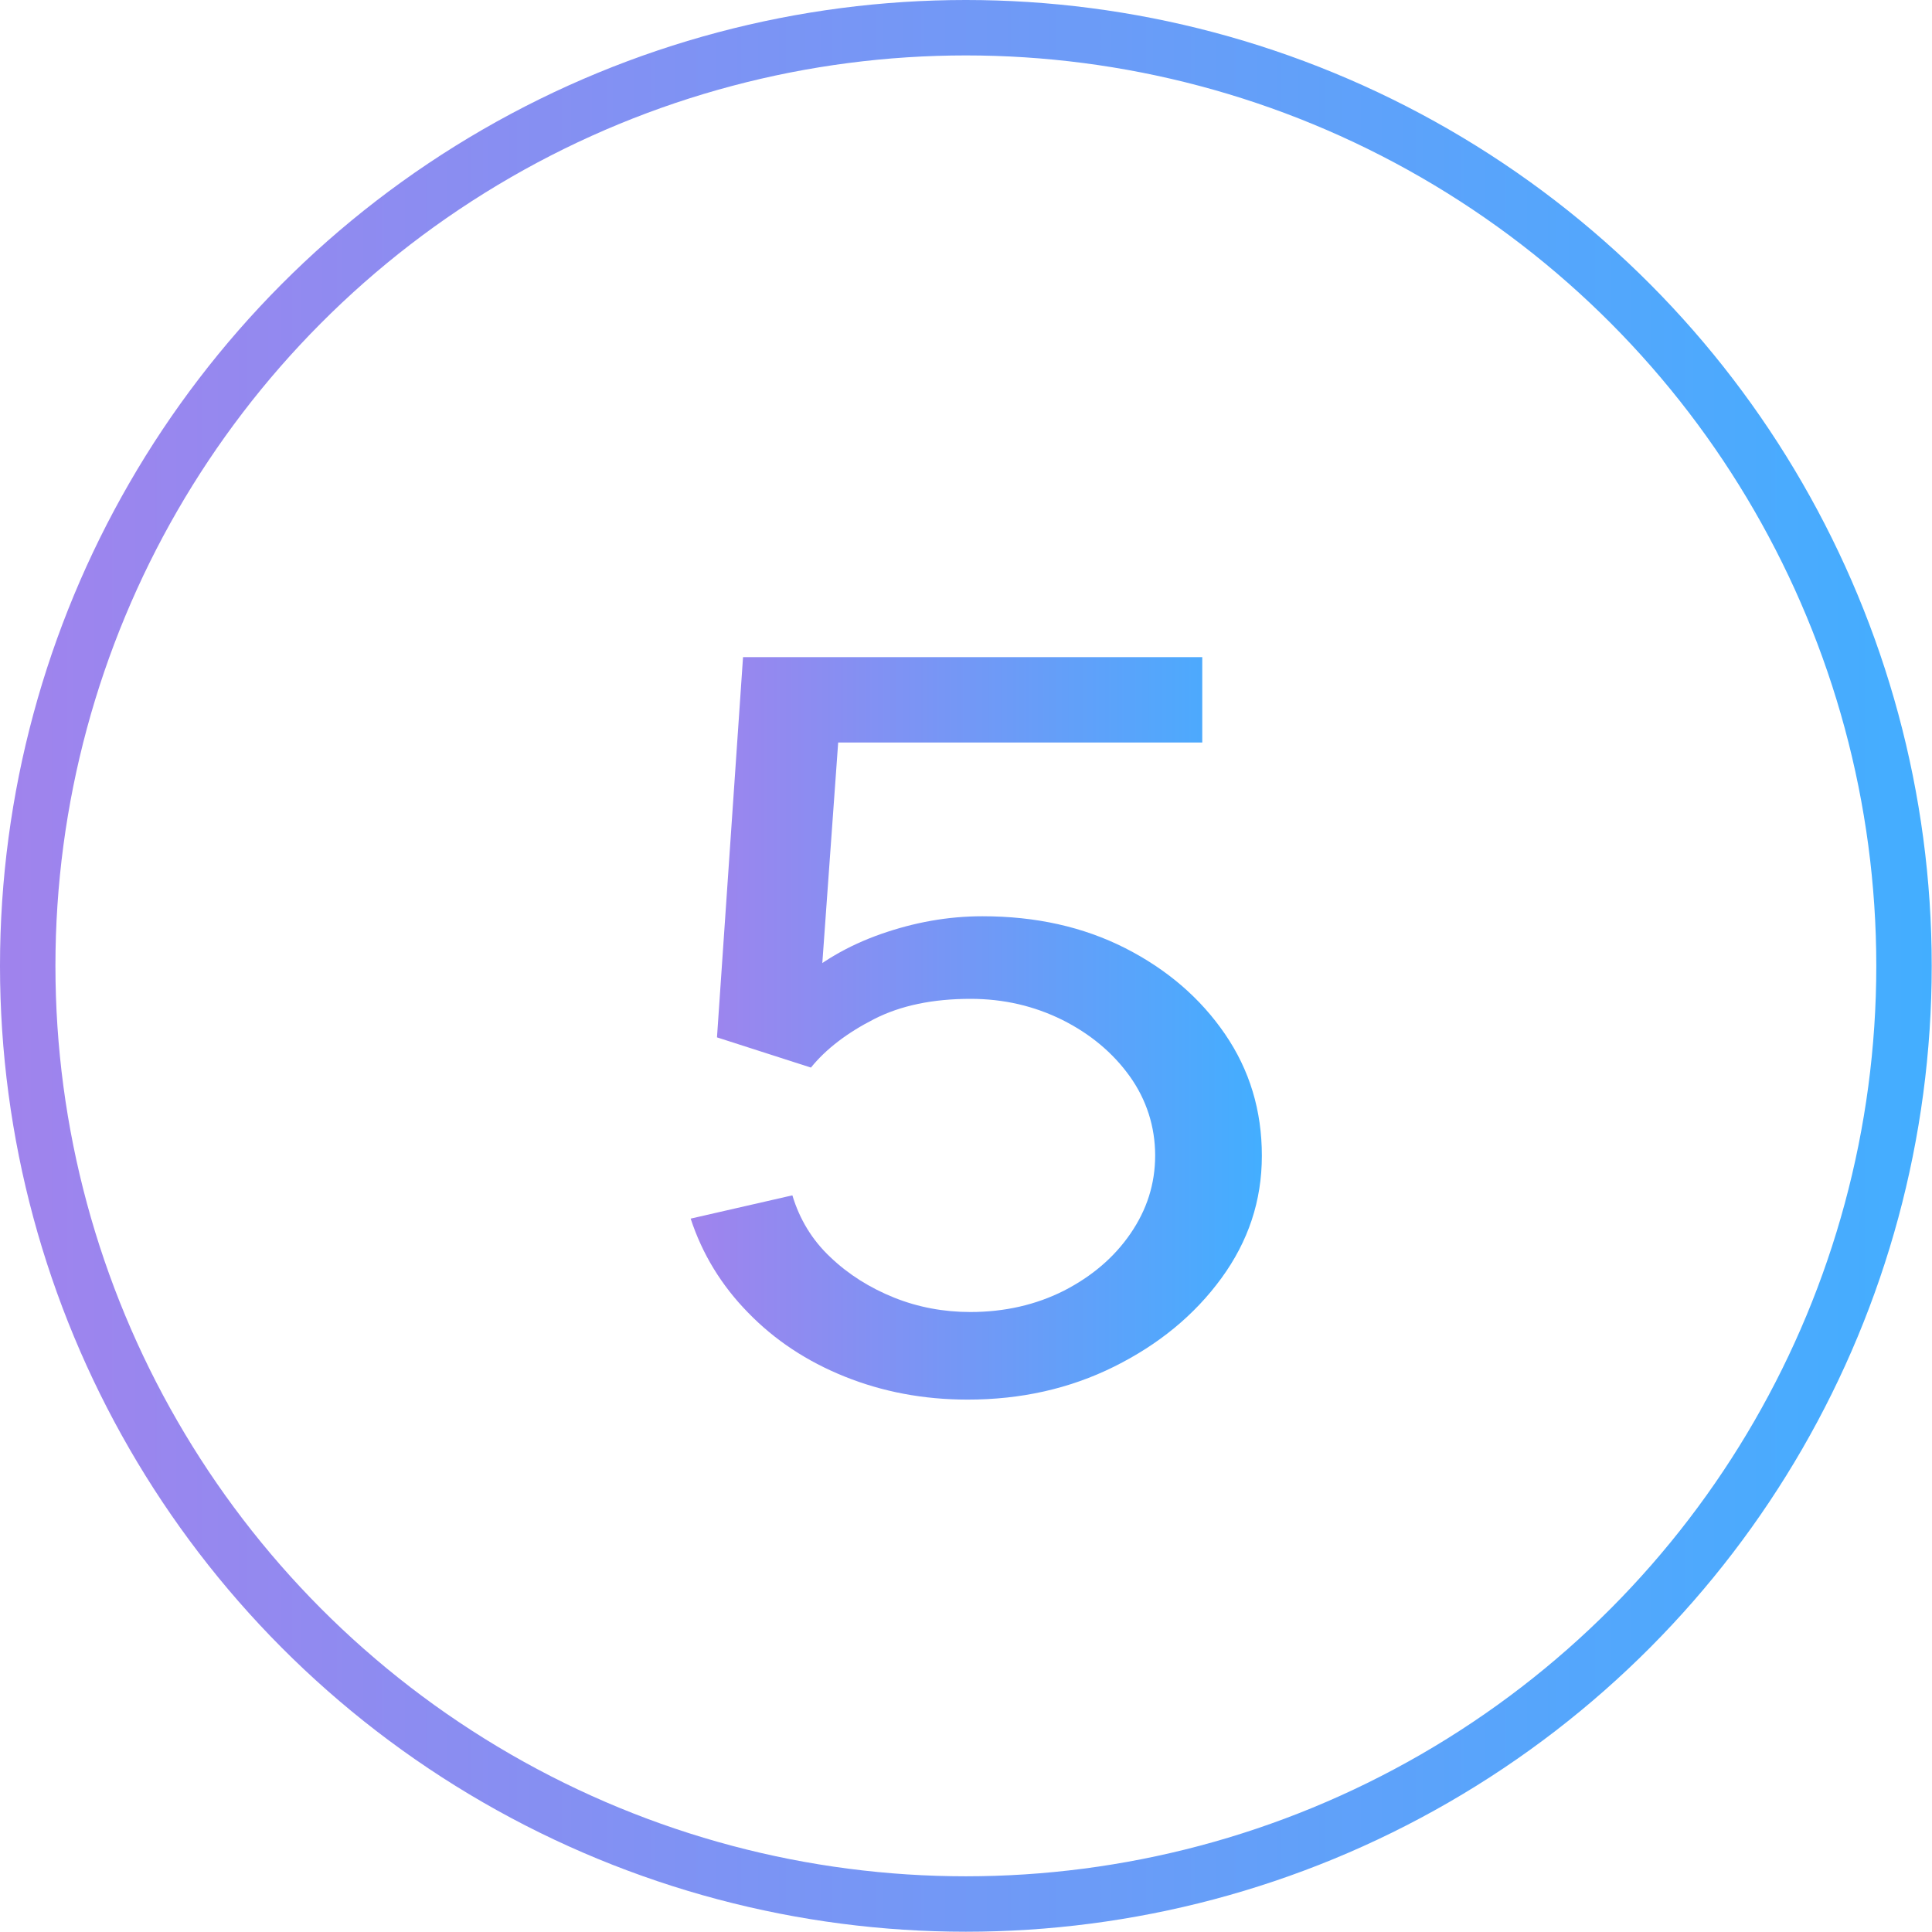
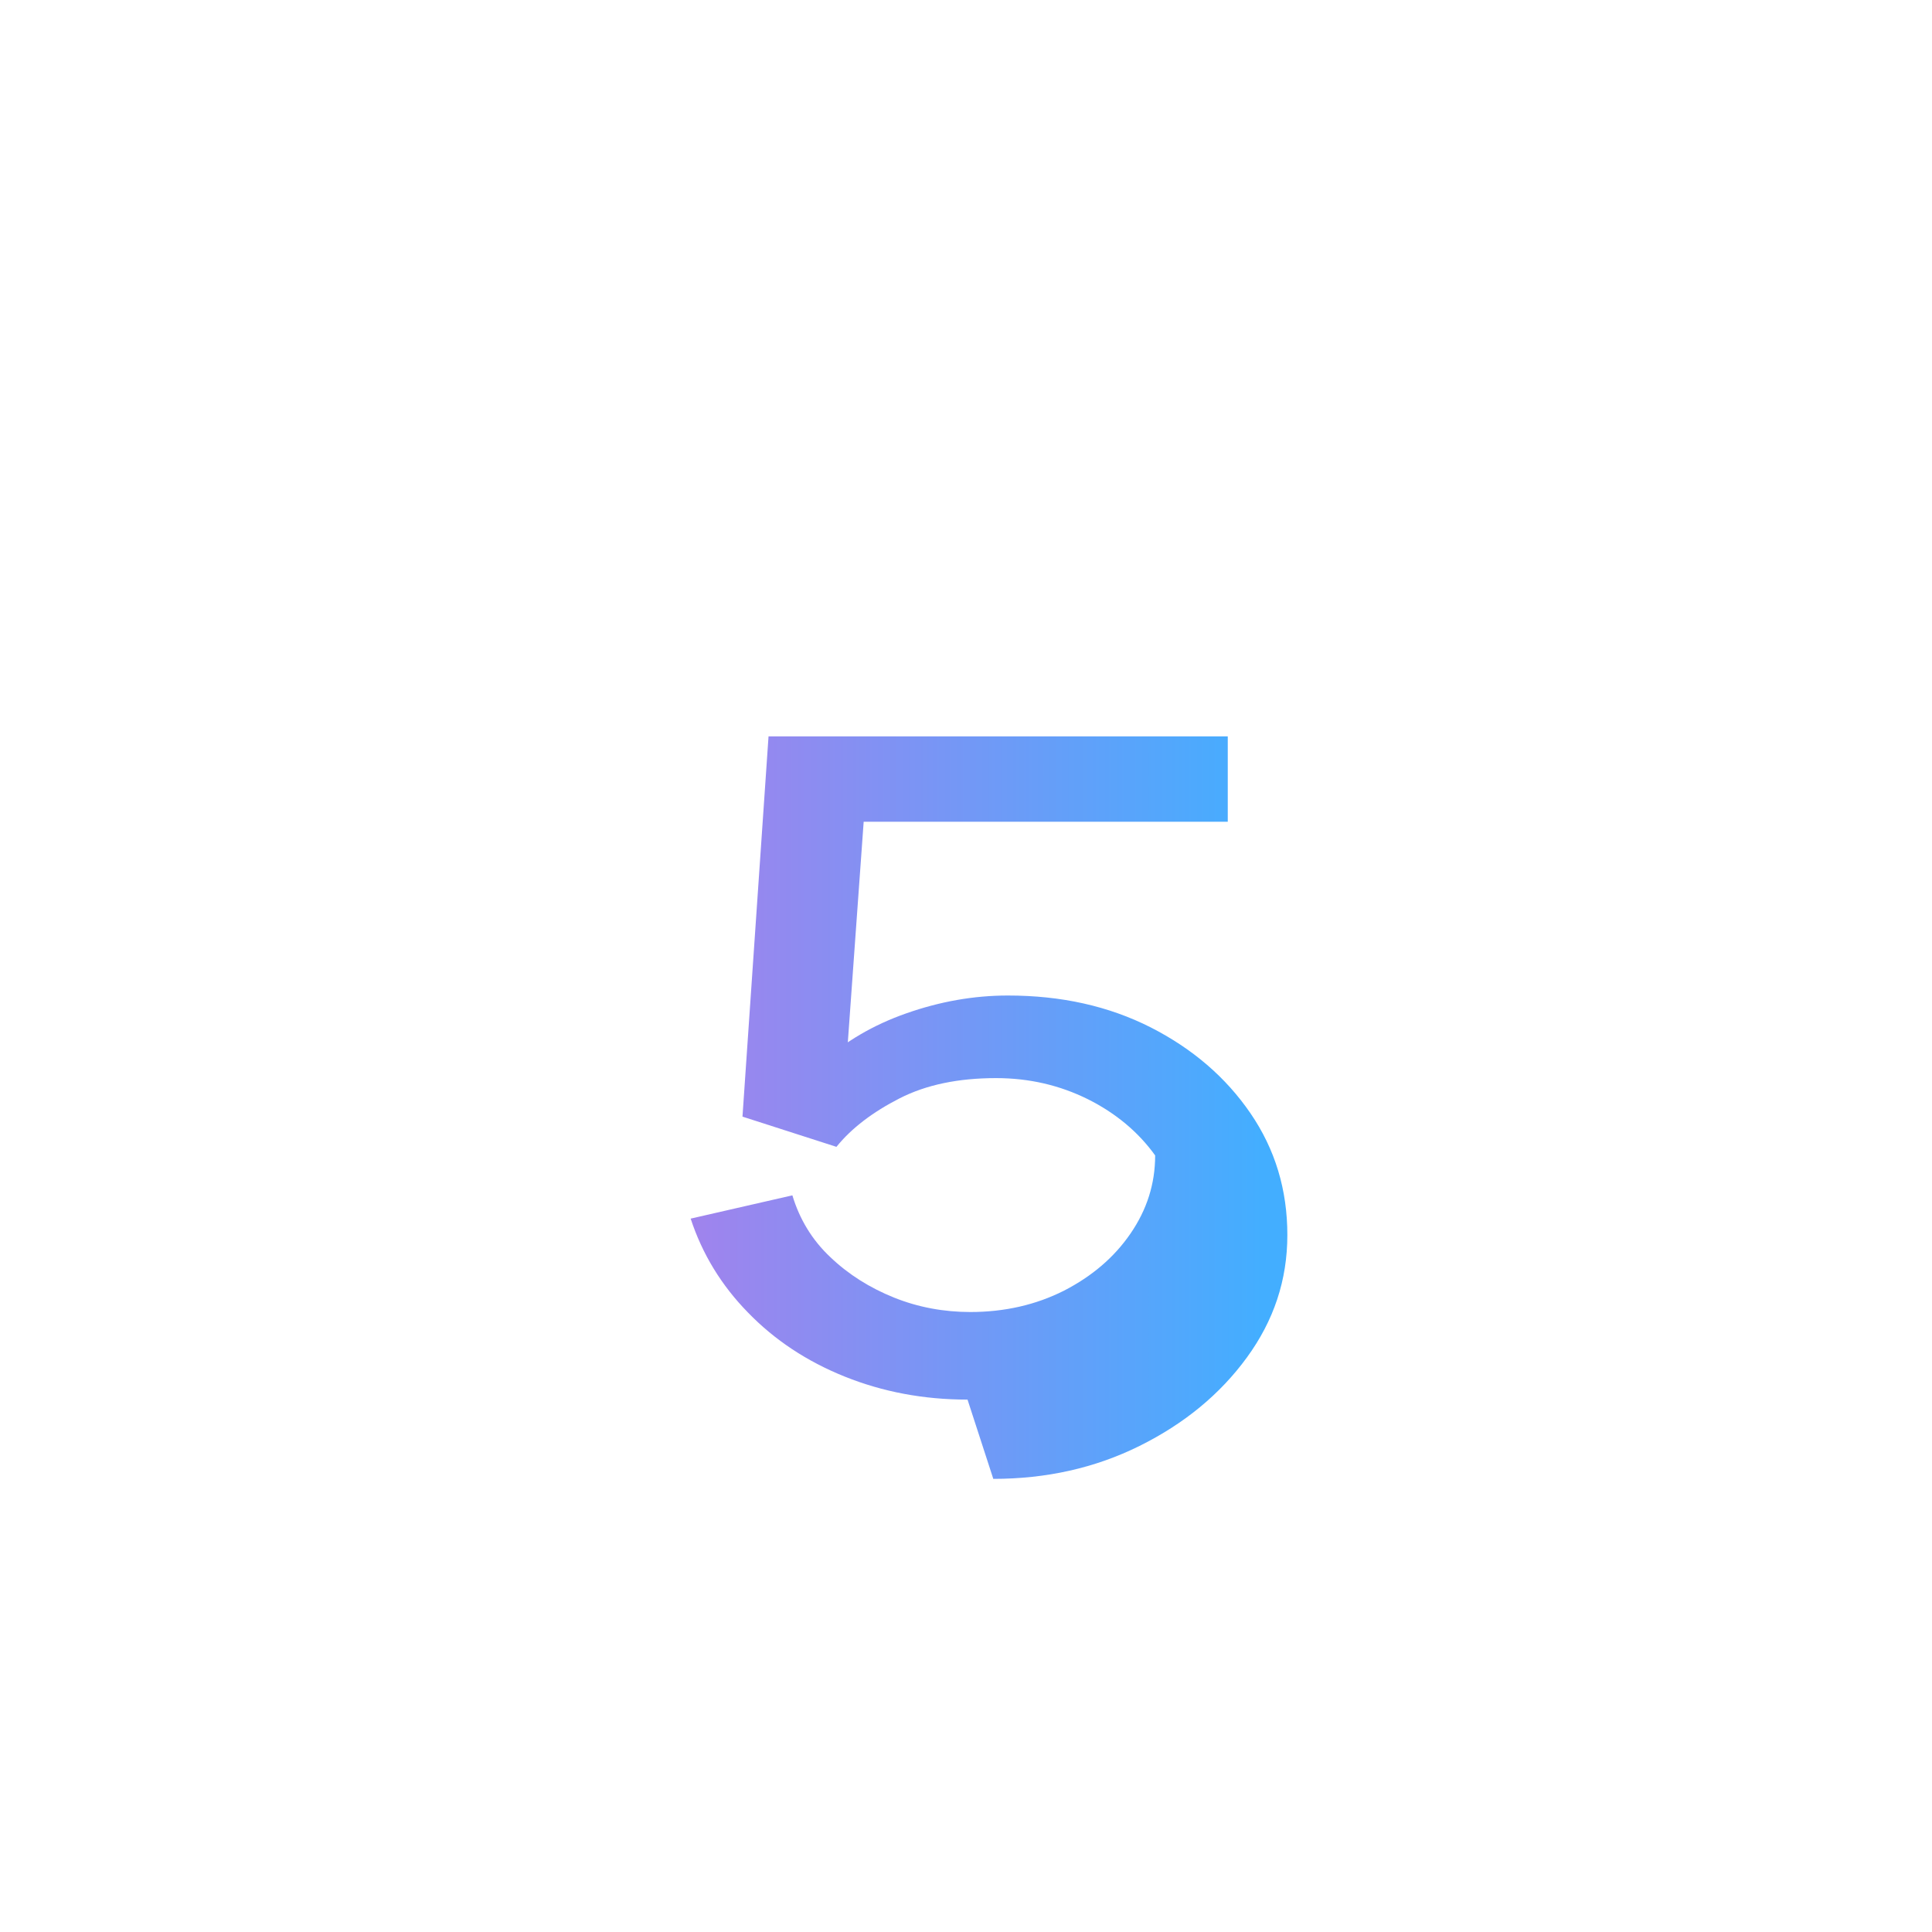
<svg xmlns="http://www.w3.org/2000/svg" xmlns:xlink="http://www.w3.org/1999/xlink" id="Layer_2" data-name="Layer 2" viewBox="0 0 69.71 69.71">
  <defs>
    <style>
      .cls-1 {
        fill: none;
        stroke: url(#Pro_Button-2);
        stroke-miterlimit: 10;
        stroke-width: 2px;
      }

      .cls-2 {
        fill: url(#Pro_Button);
      }
    </style>
    <linearGradient id="Pro_Button" data-name="Pro Button" x1="24.92" y1="37.11" x2="45.52" y2="37.11" gradientUnits="userSpaceOnUse">
      <stop offset="0" stop-color="#a083ed" />
      <stop offset="1" stop-color="#43aeff" />
    </linearGradient>
    <linearGradient id="Pro_Button-2" data-name="Pro Button" x1="0" y1="34.85" x2="69.71" y2="34.85" xlink:href="#Pro_Button" />
  </defs>
  <g id="Layer_16" data-name="Layer 16">
    <g>
-       <path class="cls-2" d="M34.91,50.5c-1.59,0-3.06-.28-4.43-.83s-2.53-1.32-3.49-2.31c-.96-.98-1.65-2.11-2.07-3.39l3.67-.84c.26,.86,.71,1.61,1.37,2.23,.66,.63,1.43,1.11,2.3,1.46s1.8,.52,2.75,.52c1.24,0,2.37-.26,3.38-.77,1.01-.52,1.81-1.2,2.4-2.06,.59-.86,.89-1.79,.89-2.82s-.31-2.01-.92-2.86c-.61-.85-1.43-1.53-2.43-2.03-1.01-.5-2.11-.76-3.31-.76-1.36,0-2.52,.24-3.48,.73-.96,.49-1.73,1.07-2.28,1.75l-3.39-1.09,.94-13.72h16.57v3.08h-14.73l1.69-1.35-.79,10.99-.84-.93c.86-.78,1.88-1.38,3.08-1.8s2.41-.64,3.66-.64c1.92,0,3.63,.38,5.15,1.15,1.51,.77,2.71,1.8,3.6,3.1,.89,1.3,1.33,2.76,1.33,4.39s-.49,3.09-1.46,4.42c-.97,1.33-2.26,2.39-3.87,3.19-1.61,.8-3.37,1.19-5.28,1.19Z" />
-       <circle class="cls-1" cx="34.85" cy="34.85" r="33.85" />
+       <path class="cls-2" d="M34.91,50.5c-1.59,0-3.06-.28-4.43-.83s-2.53-1.32-3.49-2.31c-.96-.98-1.65-2.11-2.07-3.39l3.67-.84c.26,.86,.71,1.61,1.37,2.23,.66,.63,1.43,1.11,2.3,1.46s1.8,.52,2.75,.52c1.24,0,2.37-.26,3.38-.77,1.01-.52,1.81-1.2,2.4-2.06,.59-.86,.89-1.79,.89-2.82c-.61-.85-1.43-1.53-2.43-2.03-1.01-.5-2.11-.76-3.31-.76-1.36,0-2.52,.24-3.48,.73-.96,.49-1.73,1.07-2.28,1.75l-3.39-1.09,.94-13.72h16.57v3.08h-14.73l1.69-1.35-.79,10.99-.84-.93c.86-.78,1.88-1.38,3.08-1.8s2.41-.64,3.66-.64c1.92,0,3.63,.38,5.15,1.15,1.51,.77,2.71,1.8,3.6,3.1,.89,1.3,1.33,2.76,1.33,4.39s-.49,3.09-1.46,4.42c-.97,1.33-2.26,2.39-3.87,3.19-1.61,.8-3.37,1.19-5.28,1.19Z" />
    </g>
  </g>
</svg>